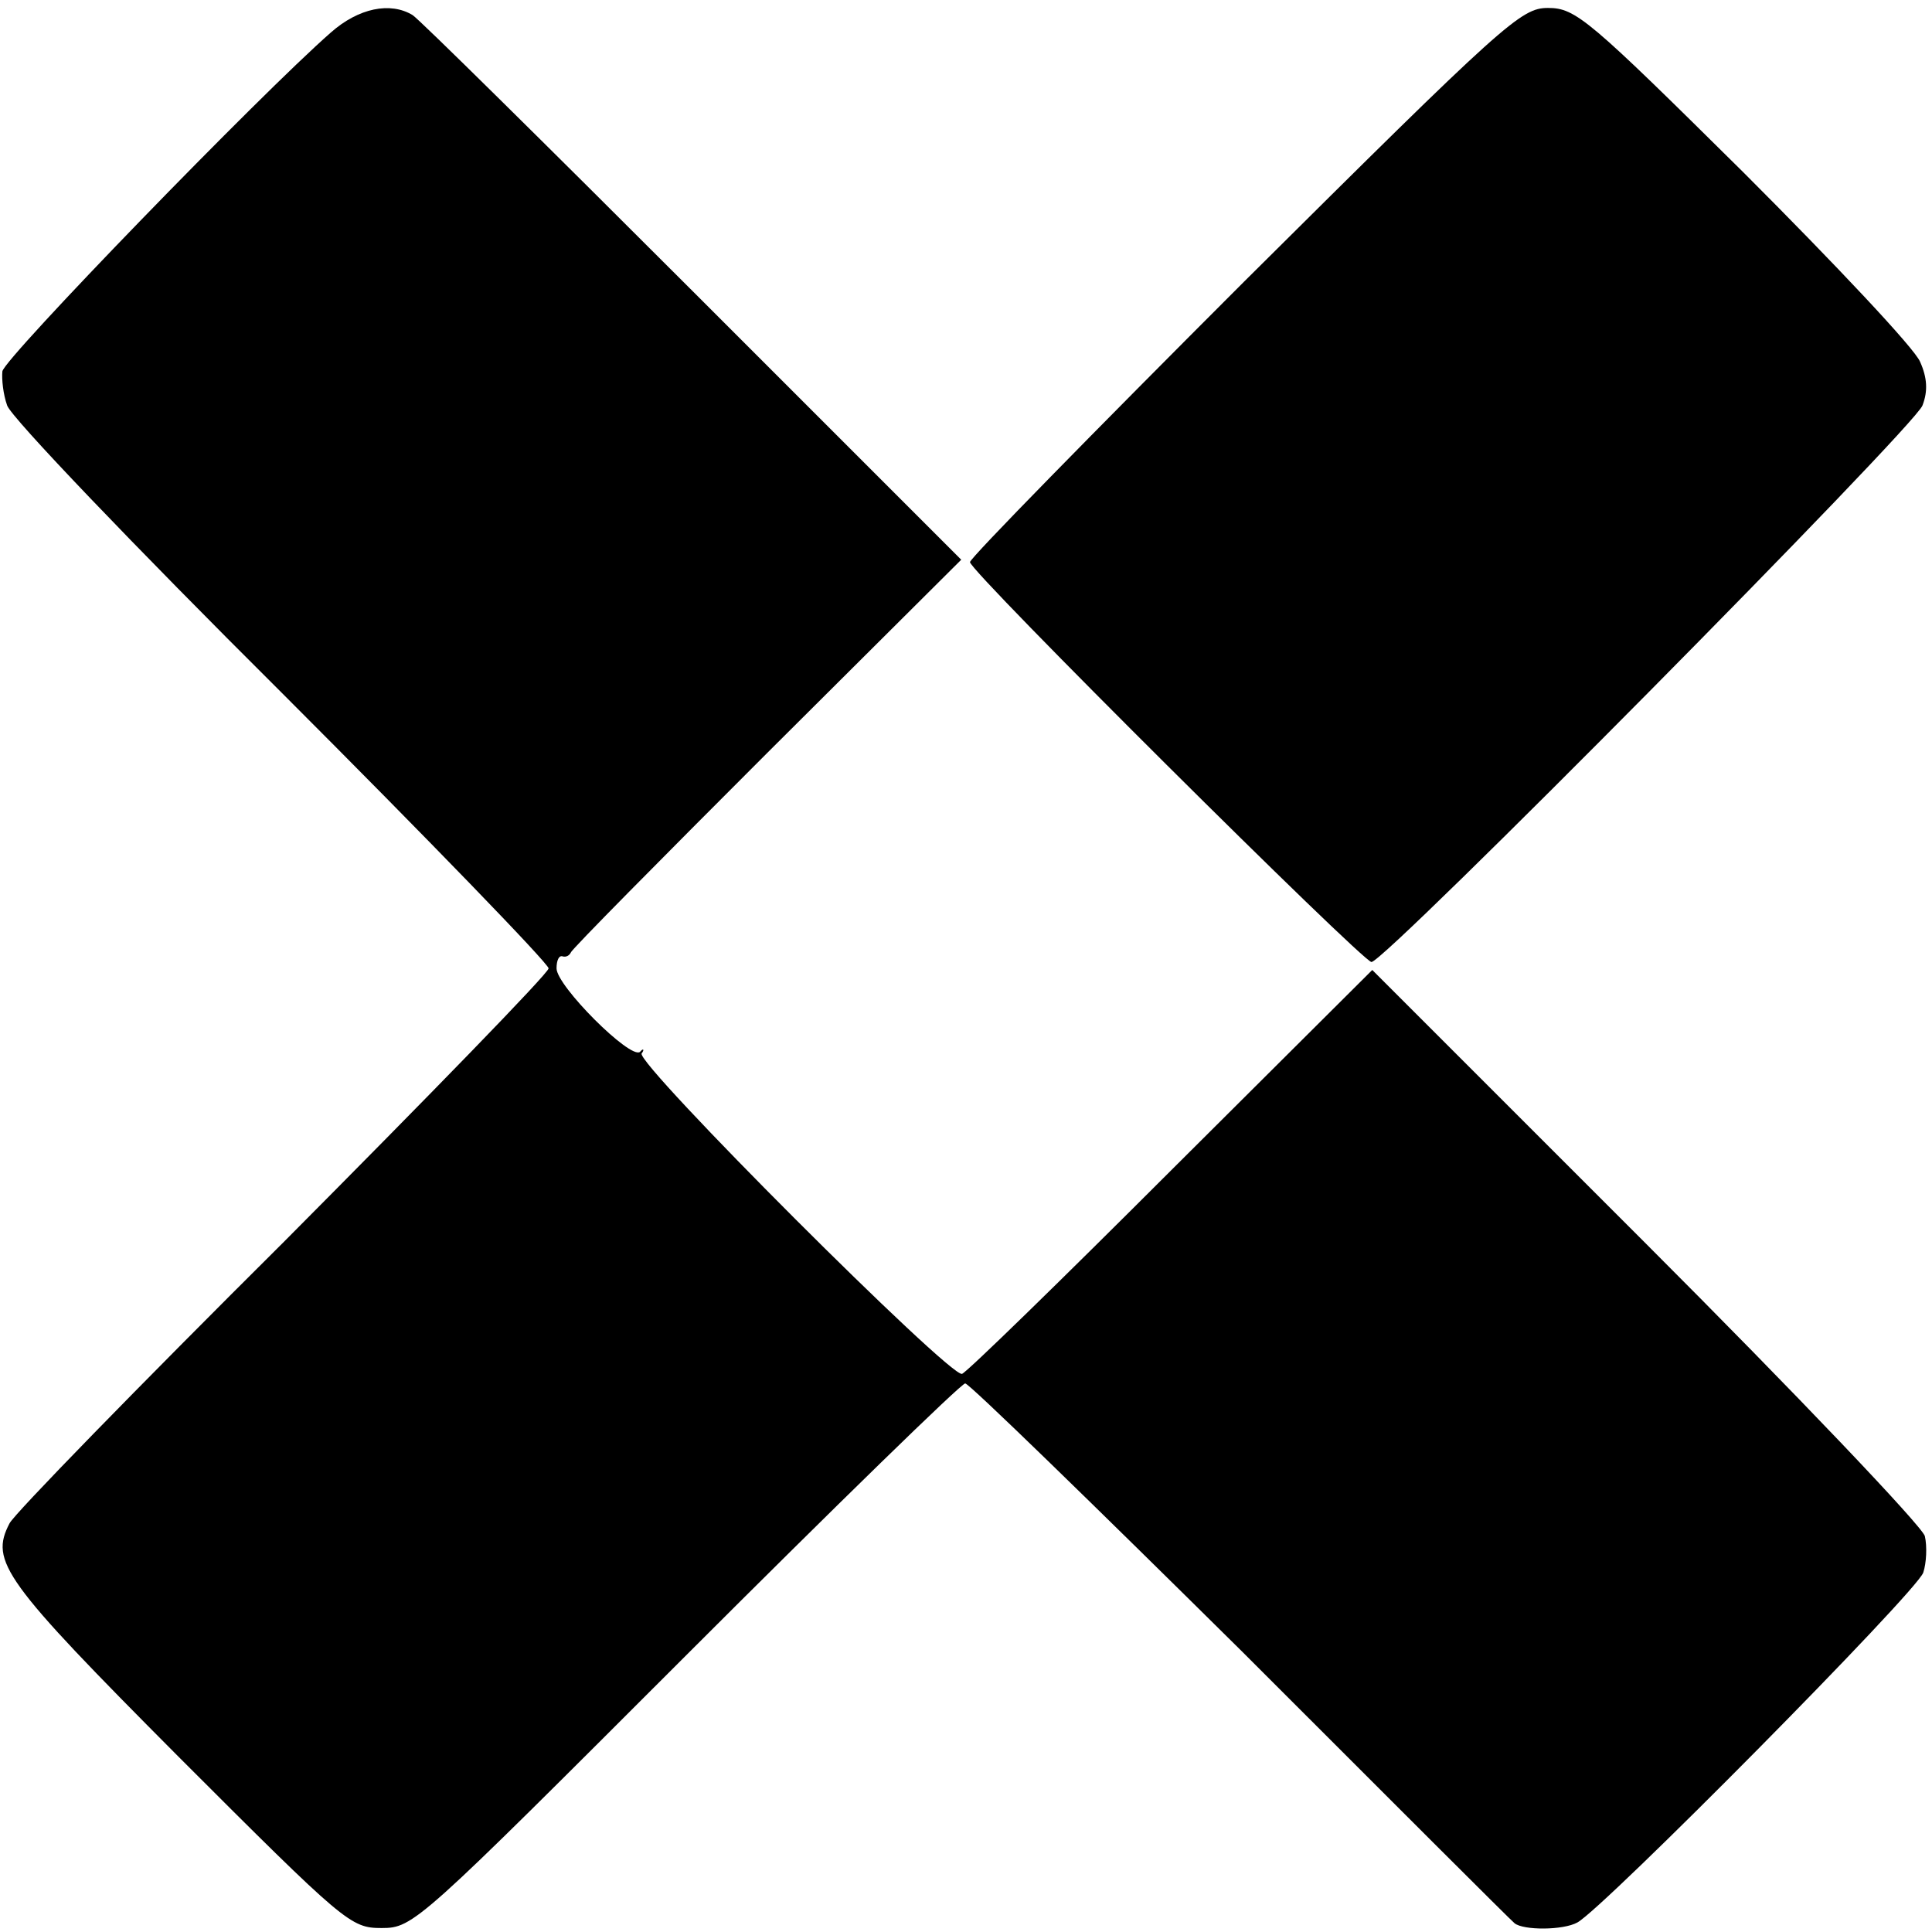
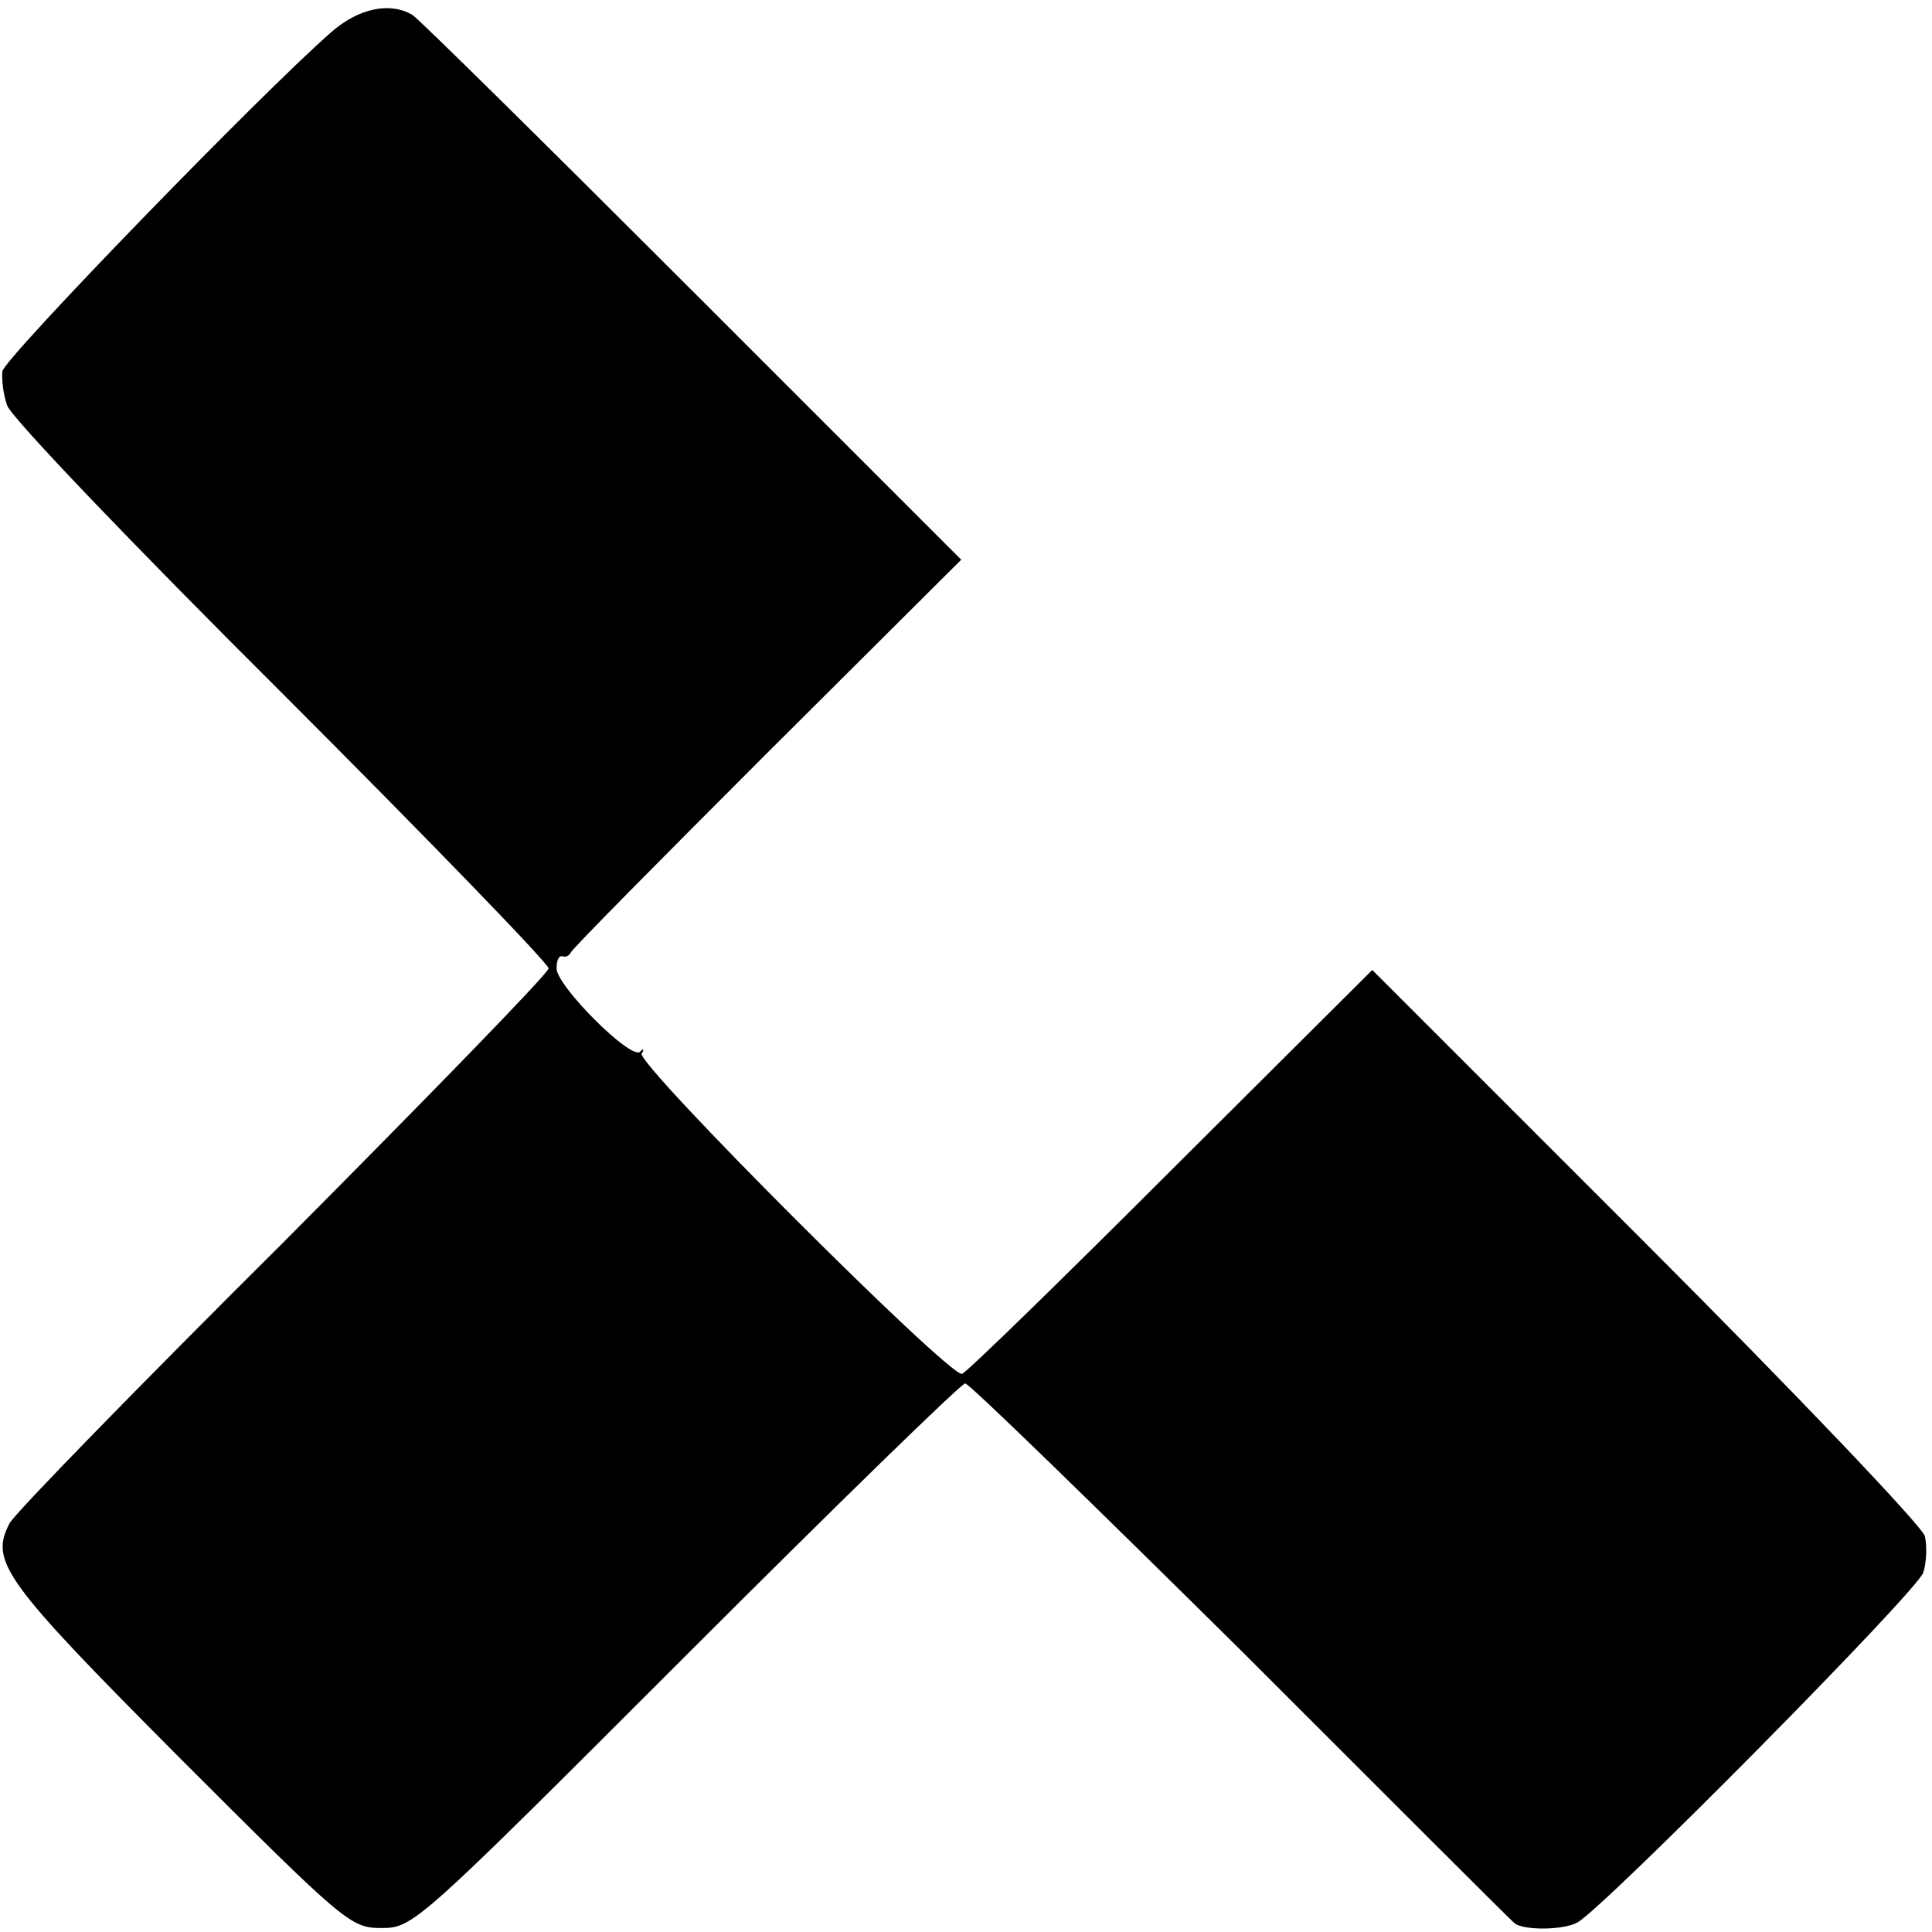
<svg xmlns="http://www.w3.org/2000/svg" version="1.0" width="243pt" height="243pt" viewBox="0 0 243 243" preserveAspectRatio="xMidYMid meet">
  <g transform="translate(0,243) scale(0.1,-0.1)" fill="#000000" stroke="none">
-     <path d="M416 2389 c-88 -77 -410 -409 -413 -426 -1 -10 1 -29 6 -43 5 -15 160 -177 345 -361 185 -185 336 -341 336 -347 0 -6 -150 -160 -333 -344 -184 -183 -339 -342 -345 -354 -25 -48 -8 -72 213 -294 209 -209 216 -215 255 -215 40 0 46 6 383 343 188 188 346 342 351 342 5 0 161 -152 348 -337 186 -186 340 -340 343 -342 11 -9 61 -9 79 1 33 18 426 415 435 440 4 12 5 33 2 46 -4 13 -162 179 -351 368 l-344 344 -253 -252 c-139 -139 -257 -254 -263 -256 -15 -5 -410 390 -403 403 4 5 2 7 -2 2 -12 -10 -105 83 -105 105 0 10 3 17 8 15 4 -1 8 1 10 5 1 4 113 117 247 251 l244 243 -338 338 c-186 186 -344 342 -352 347 -28 17 -68 9 -103 -22z" />
-     <path d="M1565 2076 c-190 -190 -345 -348 -345 -353 0 -12 494 -503 505 -503 17 0 684 674 693 700 7 18 6 35 -3 55 -7 17 -107 123 -222 238 -195 193 -211 207 -246 207 -34 0 -54 -18 -382 -344z" />
+     <path d="M416 2389 c-88 -77 -410 -409 -413 -426 -1 -10 1 -29 6 -43 5 -15 160 -177 345 -361 185 -185 336 -341 336 -347 0 -6 -150 -160 -333 -344 -184 -183 -339 -342 -345 -354 -25 -48 -8 -72 213 -294 209 -209 216 -215 255 -215 40 0 46 6 383 343 188 188 346 342 351 342 5 0 161 -152 348 -337 186 -186 340 -340 343 -342 11 -9 61 -9 79 1 33 18 426 415 435 440 4 12 5 33 2 46 -4 13 -162 179 -351 368 l-344 344 -253 -252 c-139 -139 -257 -254 -263 -256 -15 -5 -410 390 -403 403 4 5 2 7 -2 2 -12 -10 -105 83 -105 105 0 10 3 17 8 15 4 -1 8 1 10 5 1 4 113 117 247 251 l244 243 -338 338 c-186 186 -344 342 -352 347 -28 17 -68 9 -103 -22" />
  </g>
</svg>